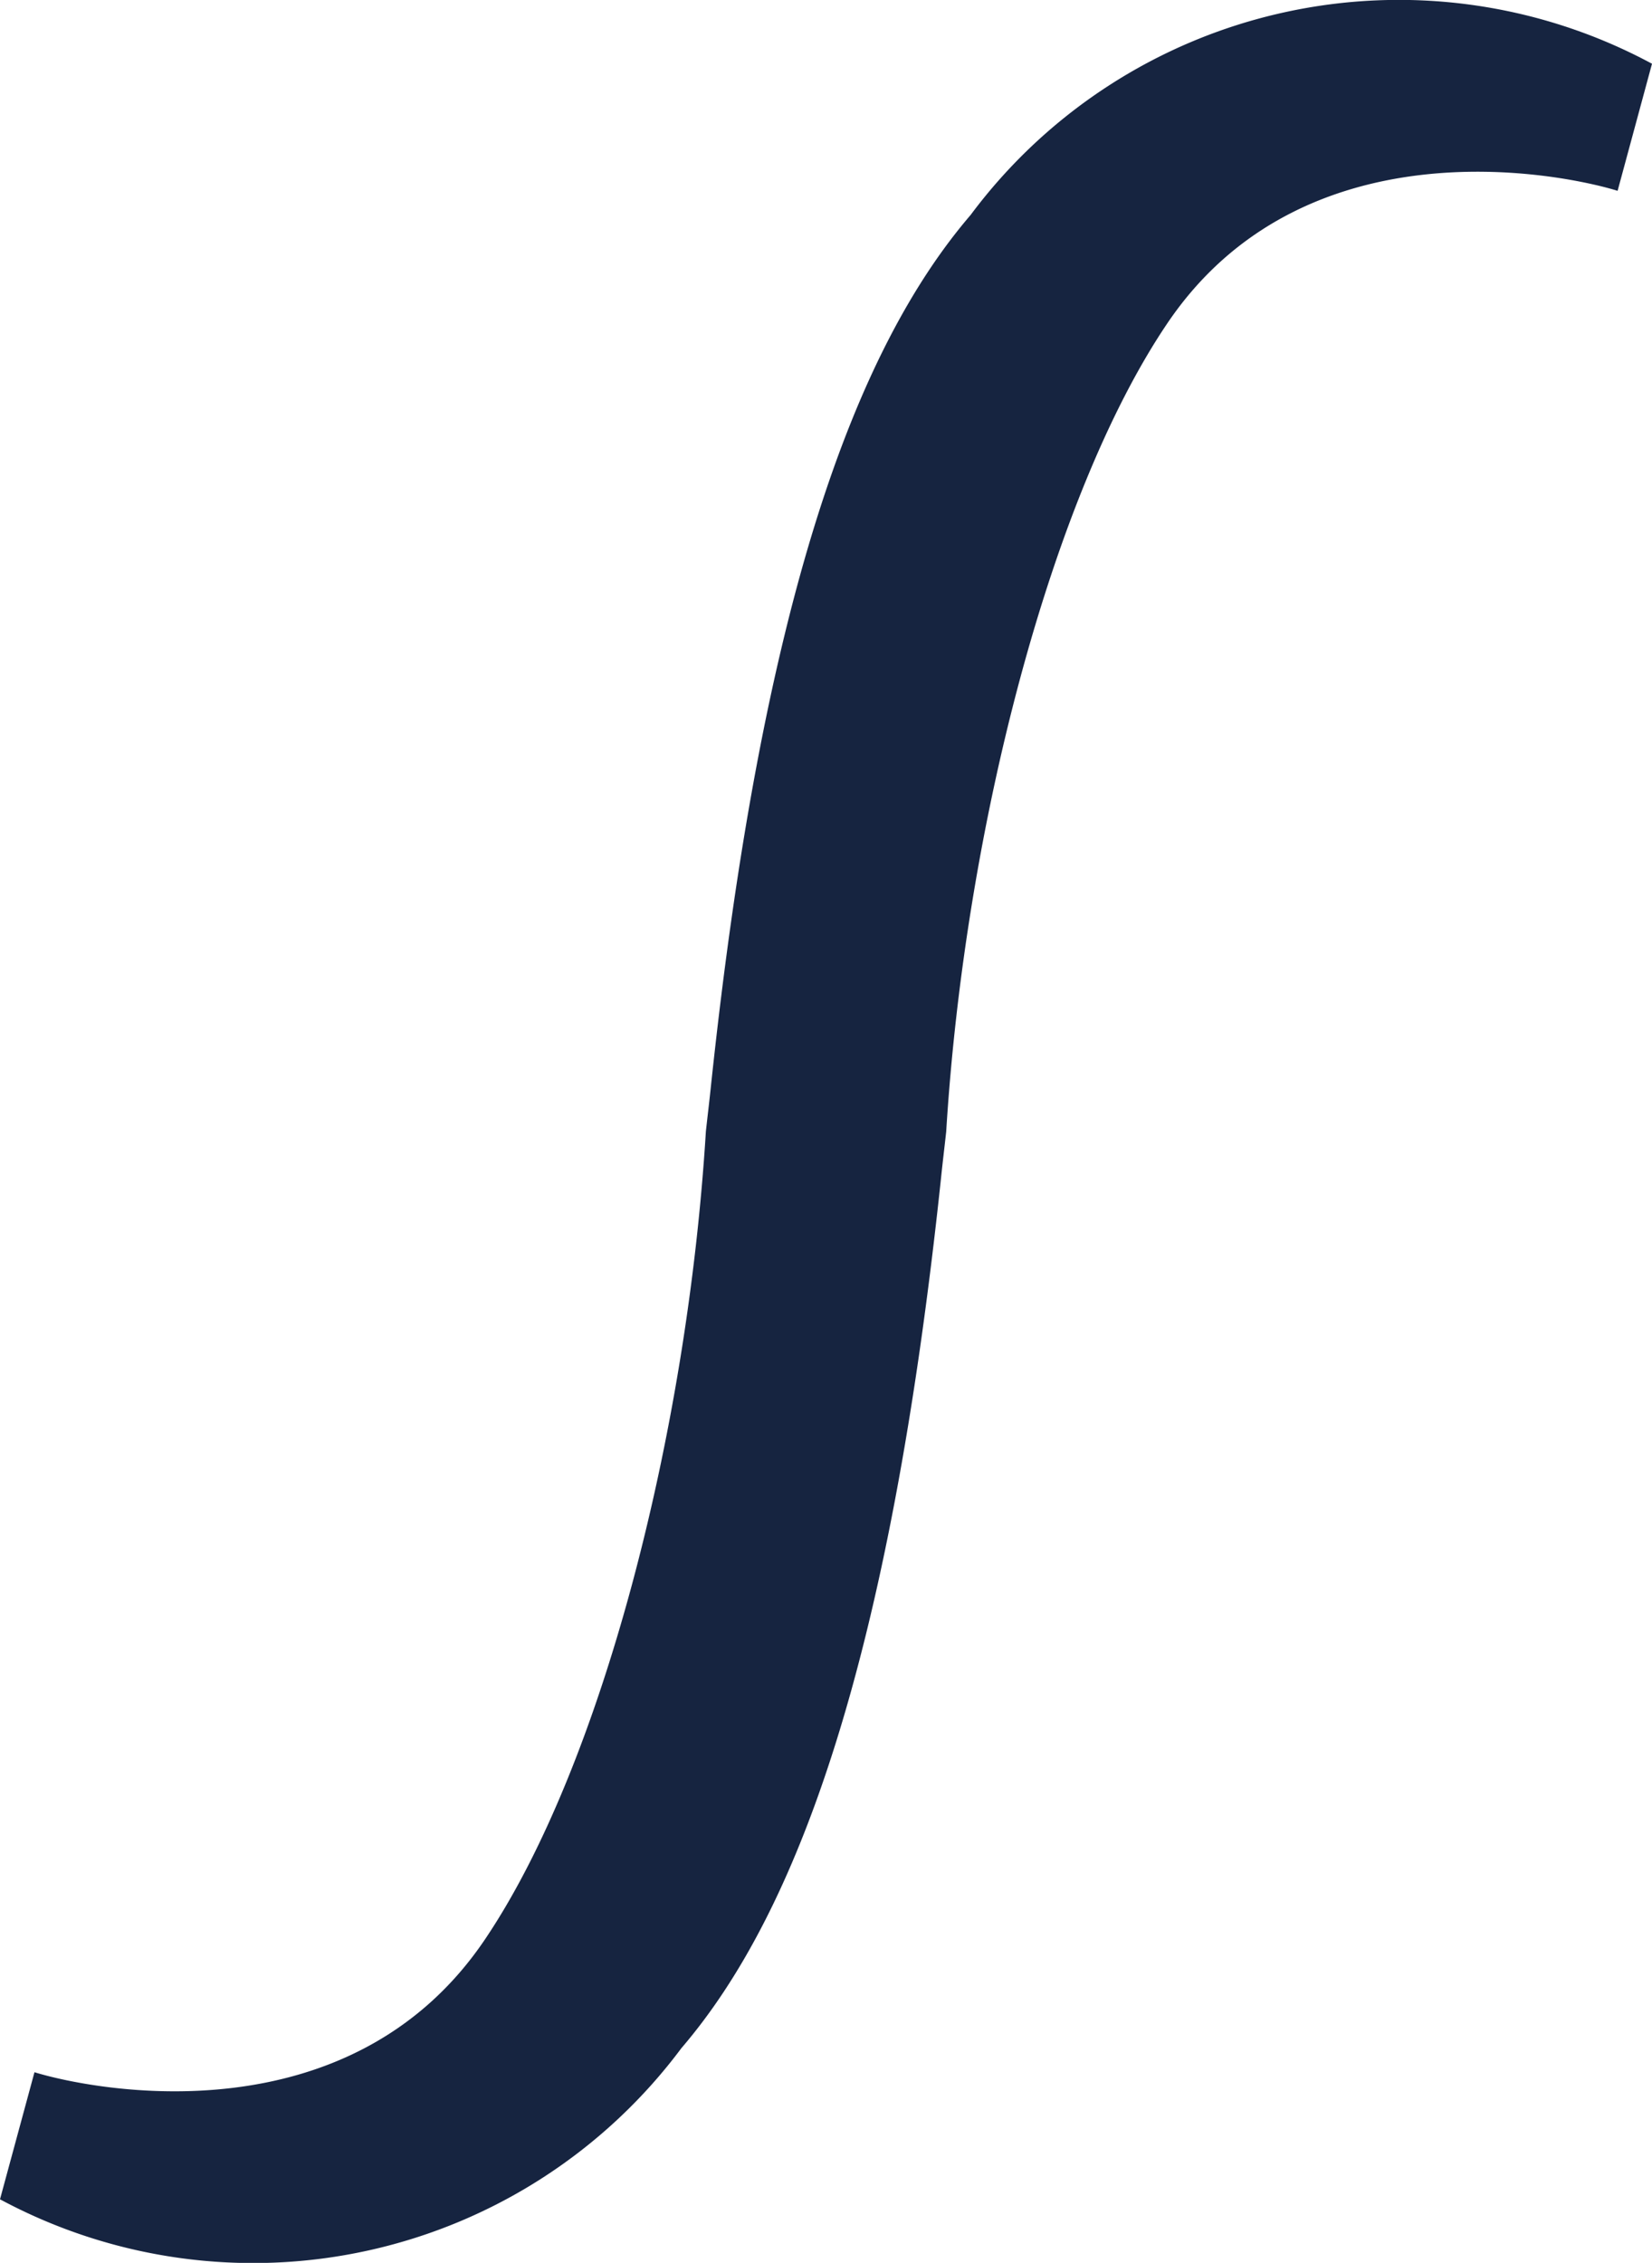
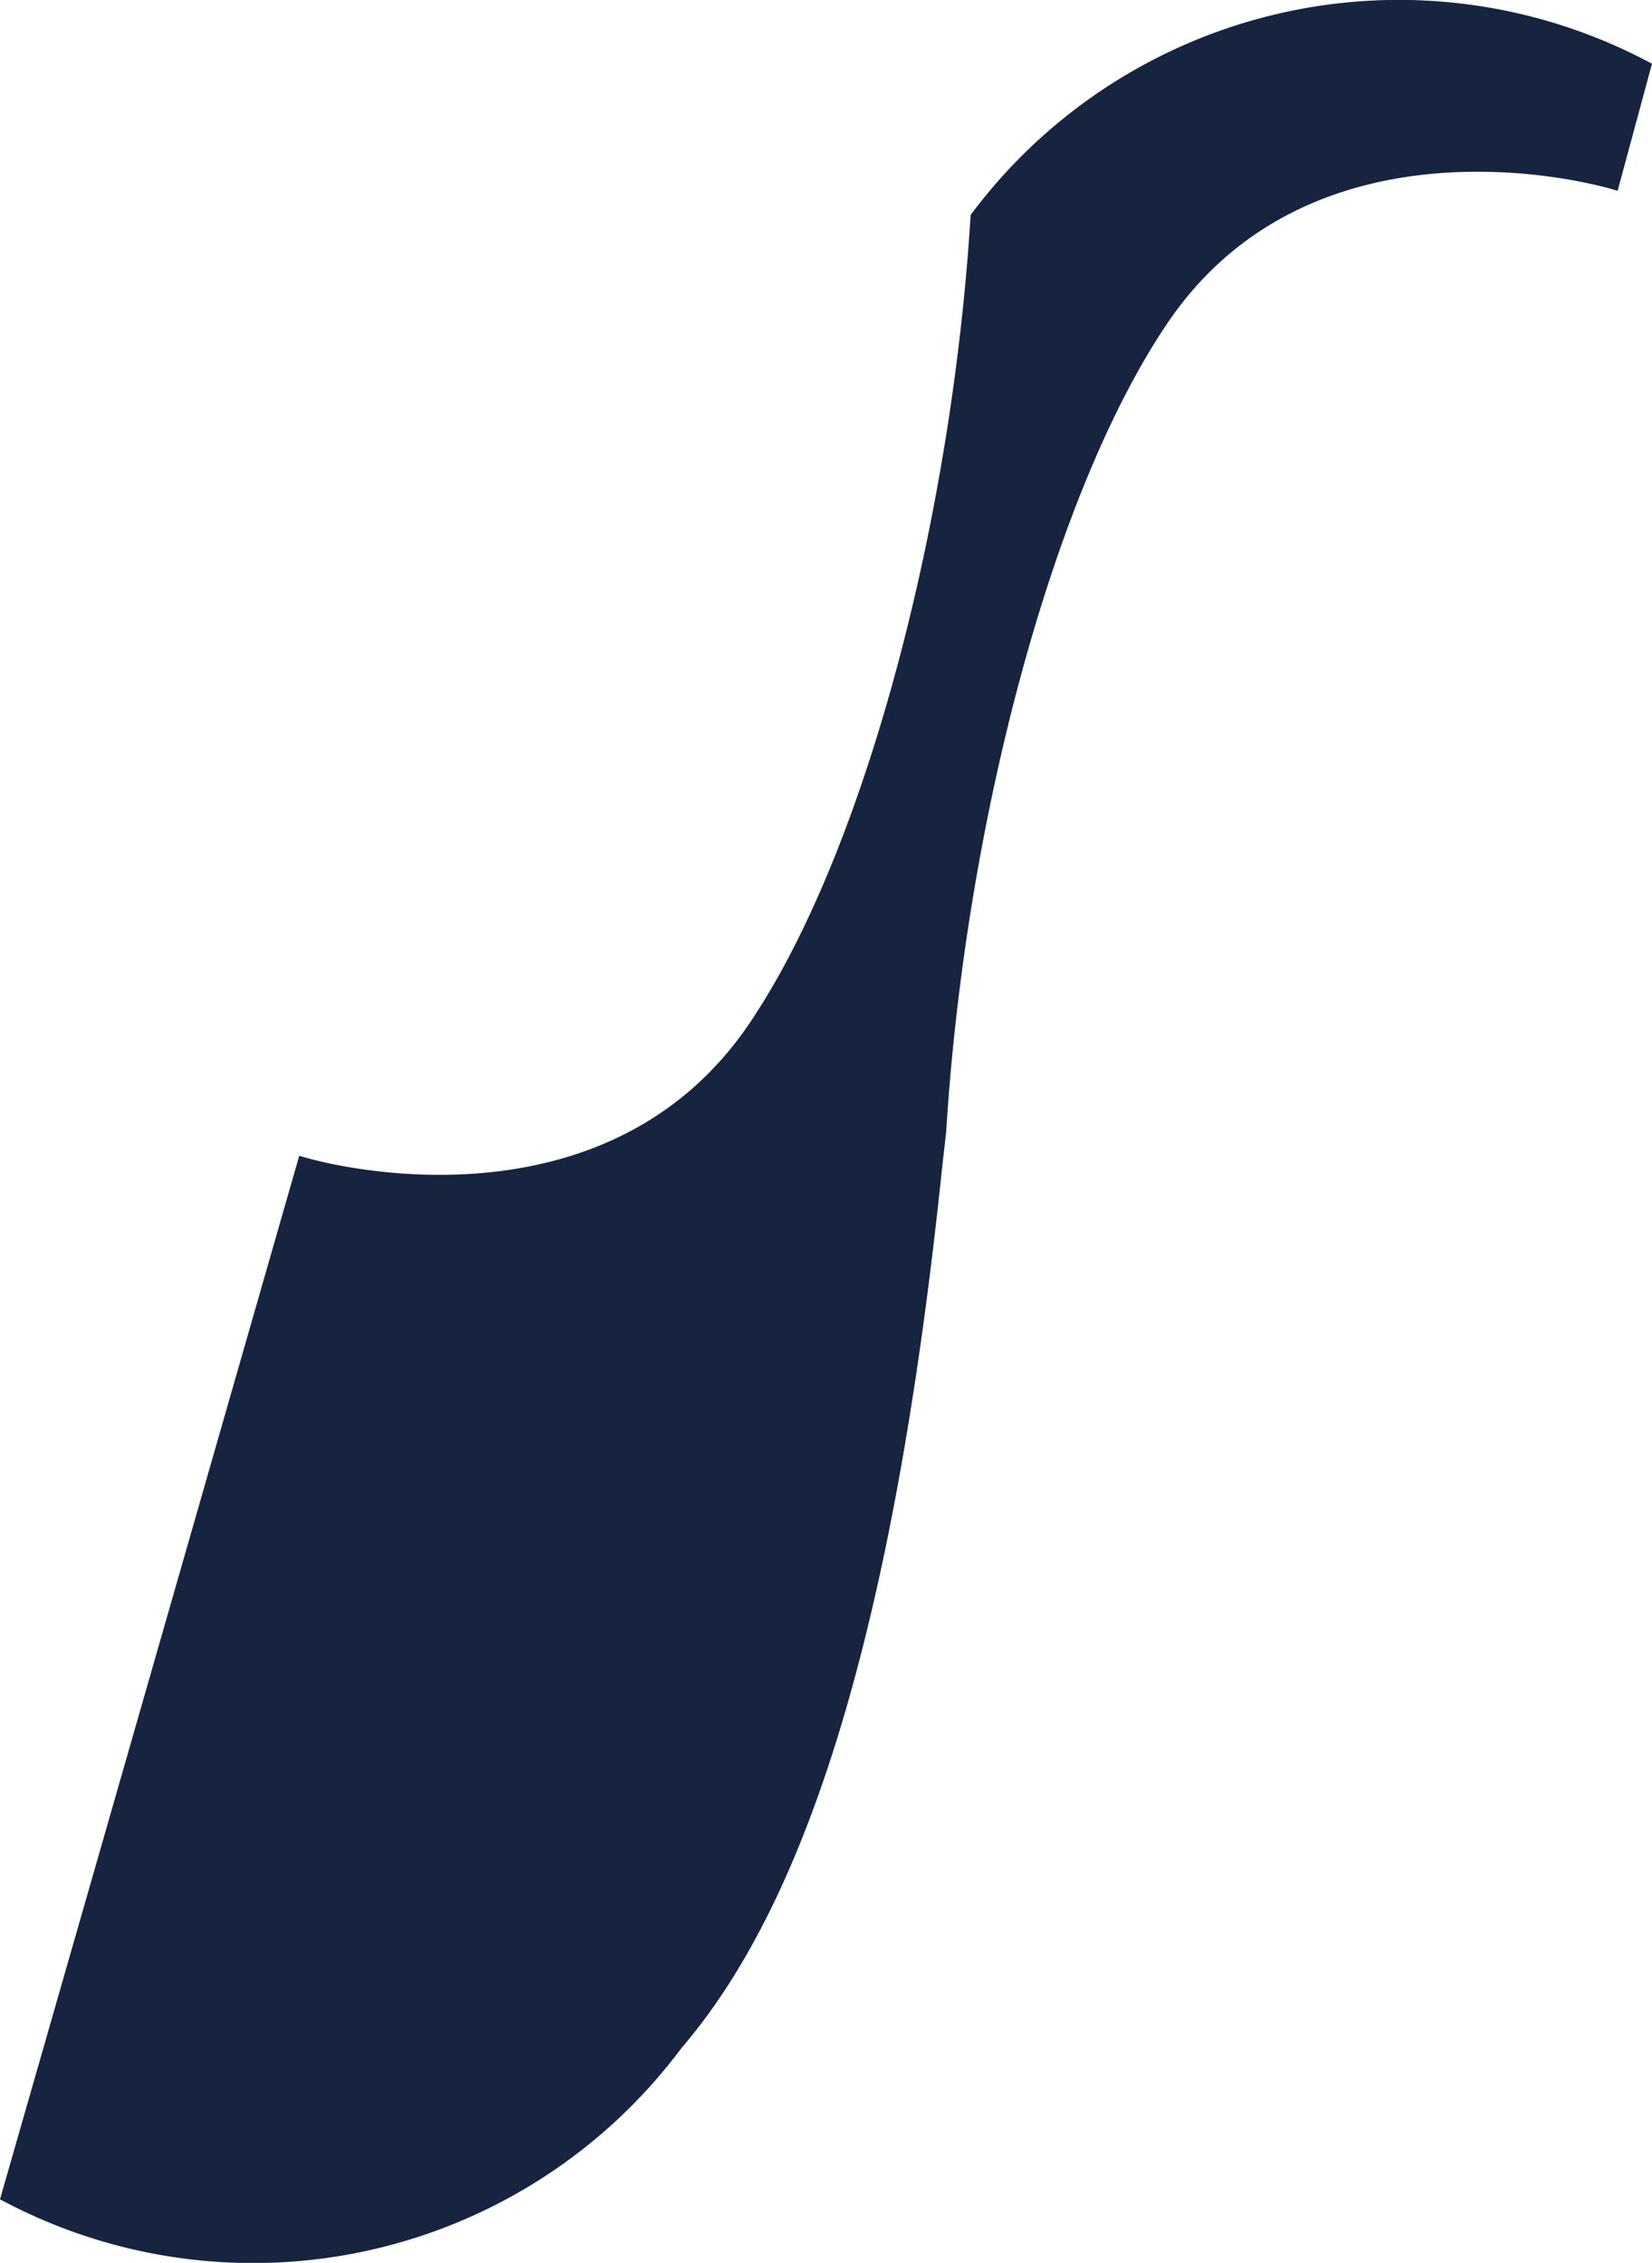
<svg xmlns="http://www.w3.org/2000/svg" width="20.272" height="27.763" viewBox="0 0 20.272 27.763">
-   <path id="Simbolo" d="M51.411 49.145c-1.425 1.662-2.558 4.745-3.186 10.679-.02.193-.043.383-.063.565h0c-.229 3.723-1.287 7.8-2.708 9.909-1.662 2.471-4.8 1.859-5.531 1.634L39.5 73.491a6.557 6.557.0 008.362-1.855c1.425-1.662 2.558-4.745 3.186-10.679.02-.193.043-.383.063-.565h0c.229-3.723 1.287-7.8 2.708-9.909 1.662-2.471 4.8-1.859 5.531-1.634l.422-1.559a6.552 6.552.0 00-8.361 1.855z" transform="translate(-39.5 -46.508)" fill="#162440" />
+   <path id="Simbolo" d="M51.411 49.145h0c-.229 3.723-1.287 7.8-2.708 9.909-1.662 2.471-4.8 1.859-5.531 1.634L39.5 73.491a6.557 6.557.0 008.362-1.855c1.425-1.662 2.558-4.745 3.186-10.679.02-.193.043-.383.063-.565h0c.229-3.723 1.287-7.8 2.708-9.909 1.662-2.471 4.8-1.859 5.531-1.634l.422-1.559a6.552 6.552.0 00-8.361 1.855z" transform="translate(-39.5 -46.508)" fill="#162440" />
</svg>